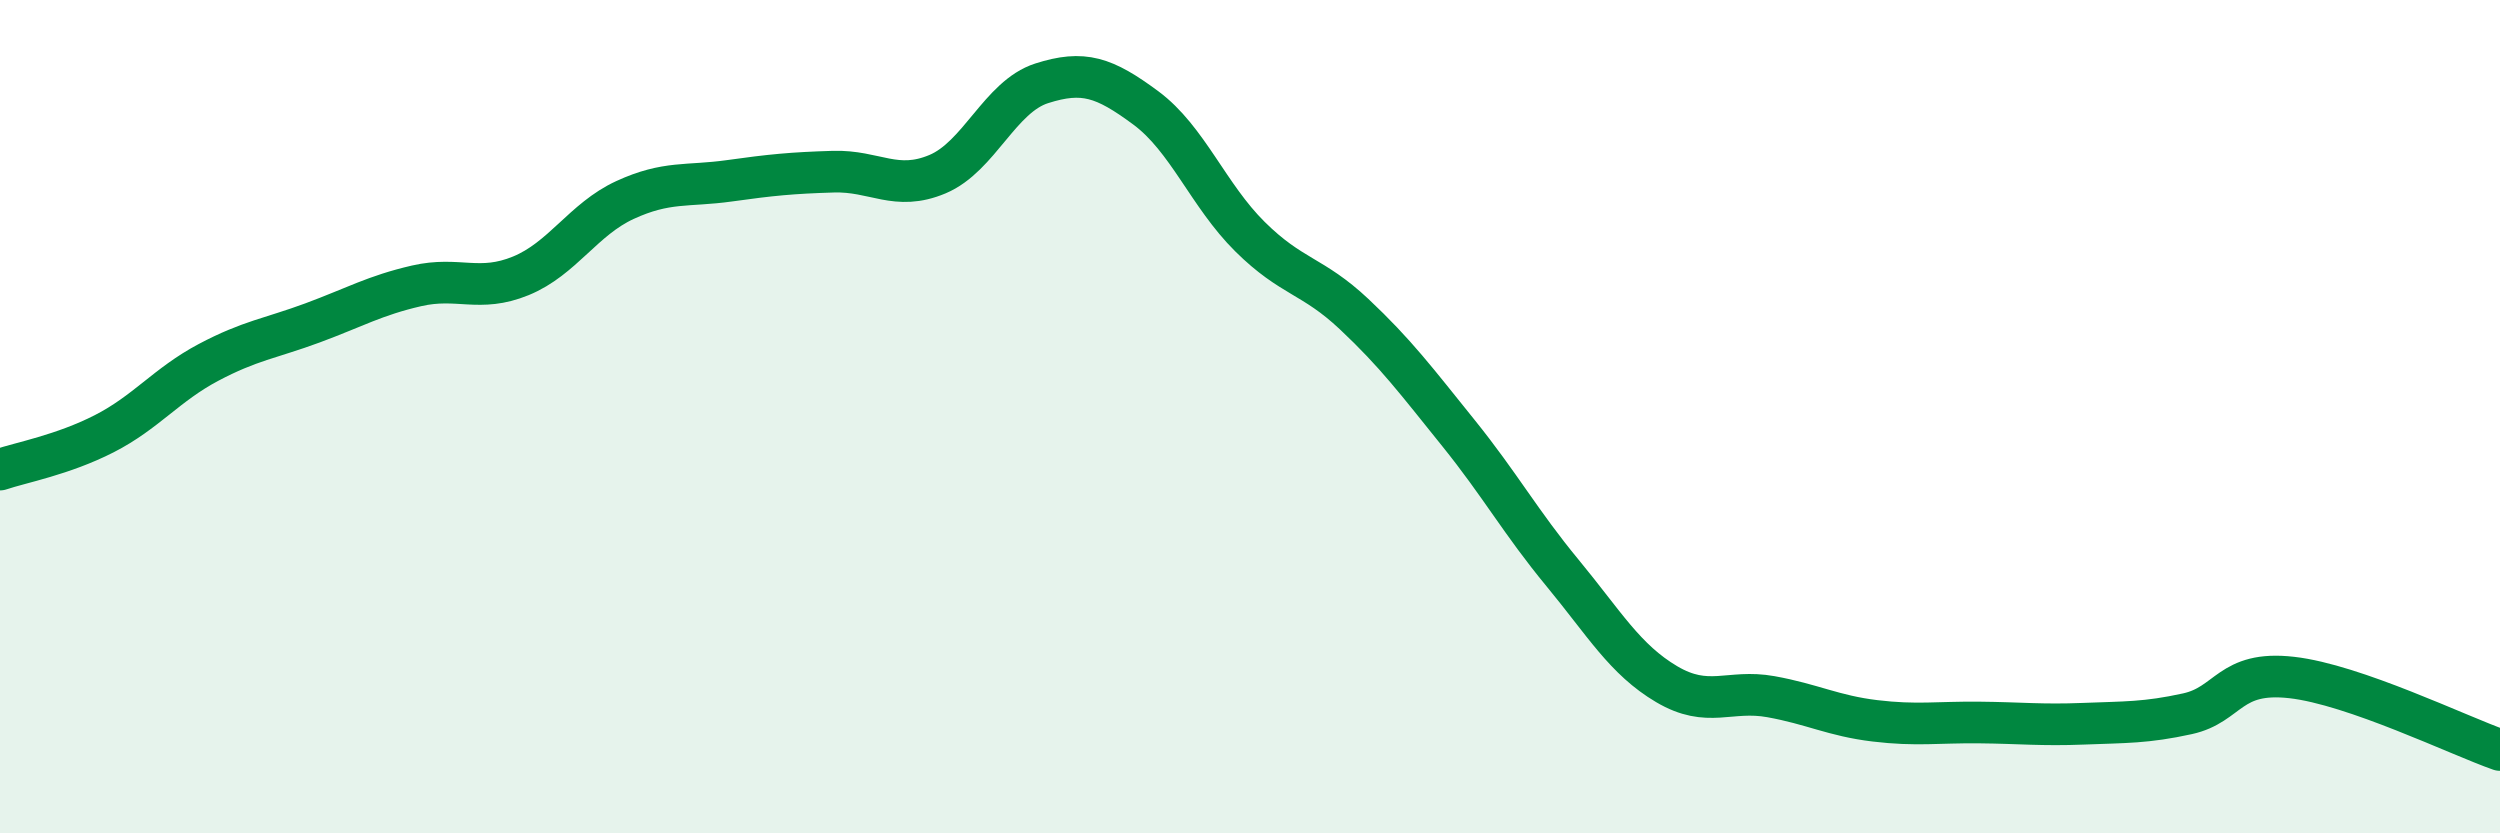
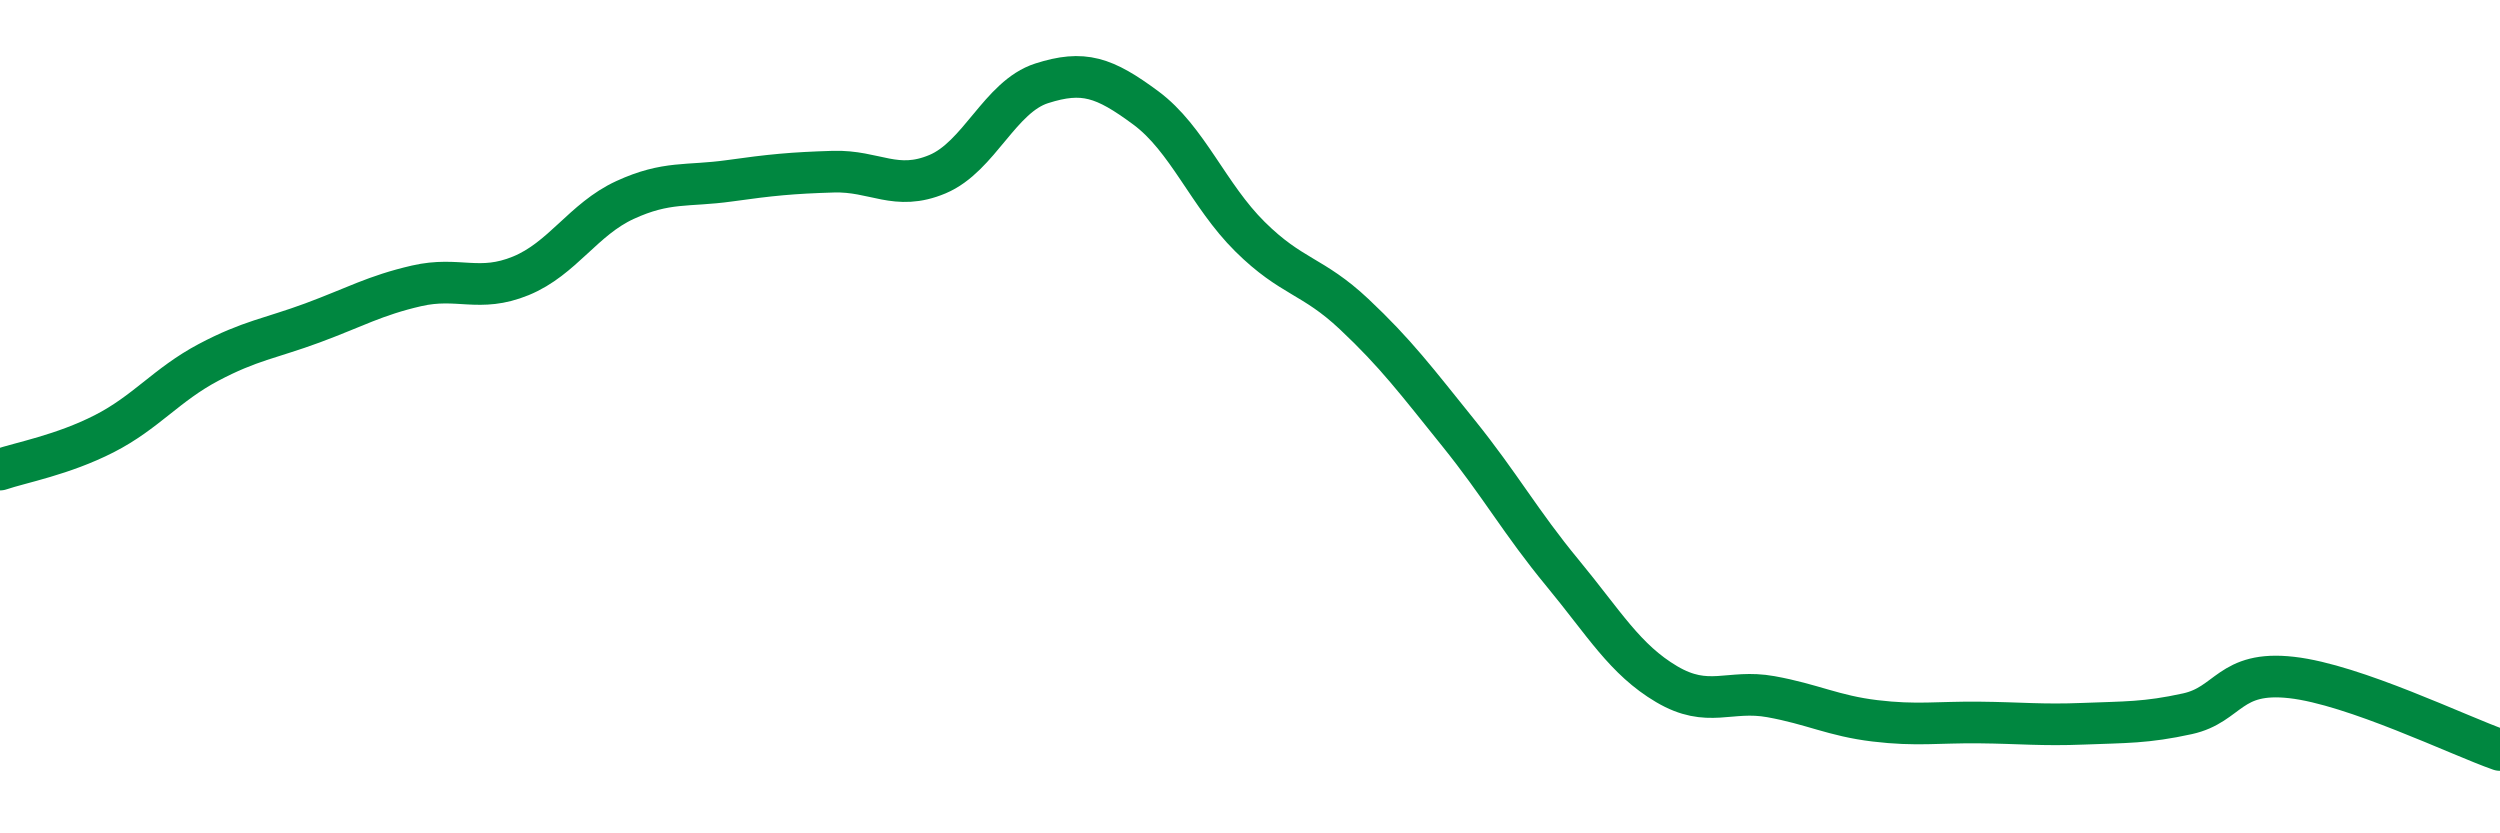
<svg xmlns="http://www.w3.org/2000/svg" width="60" height="20" viewBox="0 0 60 20">
-   <path d="M 0,11.27 C 0.5,11.1 1.5,10.92 2.5,10.41 C 3.5,9.9 4,9.23 5,8.7 C 6,8.17 6.5,8.12 7.5,7.75 C 8.5,7.38 9,7.09 10,6.86 C 11,6.63 11.5,7.03 12.5,6.62 C 13.5,6.21 14,5.26 15,4.8 C 16,4.34 16.5,4.48 17.5,4.34 C 18.5,4.2 19,4.15 20,4.12 C 21,4.09 21.5,4.6 22.5,4.18 C 23.5,3.76 24,2.32 25,2 C 26,1.68 26.5,1.85 27.5,2.59 C 28.5,3.33 29,4.69 30,5.68 C 31,6.67 31.5,6.6 32.5,7.54 C 33.5,8.48 34,9.15 35,10.39 C 36,11.63 36.5,12.54 37.5,13.75 C 38.5,14.96 39,15.83 40,16.42 C 41,17.01 41.5,16.54 42.5,16.72 C 43.5,16.9 44,17.18 45,17.3 C 46,17.42 46.5,17.33 47.5,17.34 C 48.5,17.35 49,17.41 50,17.37 C 51,17.33 51.5,17.35 52.5,17.13 C 53.5,16.91 53.5,16.09 55,16.26 C 56.5,16.43 59,17.65 60,18L60 20L0 20Z" fill="#008740" opacity="0.1" stroke-linecap="round" stroke-linejoin="round" />
  <path d="M 0,11.27 C 0.5,11.1 1.5,10.92 2.5,10.41 C 3.5,9.9 4,9.23 5,8.7 C 6,8.17 6.5,8.12 7.5,7.75 C 8.5,7.38 9,7.09 10,6.86 C 11,6.63 11.5,7.03 12.5,6.62 C 13.5,6.21 14,5.26 15,4.8 C 16,4.34 16.5,4.48 17.5,4.34 C 18.5,4.2 19,4.15 20,4.12 C 21,4.09 21.5,4.6 22.5,4.18 C 23.5,3.76 24,2.32 25,2 C 26,1.68 26.5,1.85 27.5,2.59 C 28.5,3.33 29,4.69 30,5.68 C 31,6.67 31.5,6.6 32.5,7.54 C 33.5,8.48 34,9.15 35,10.39 C 36,11.63 36.5,12.54 37.5,13.75 C 38.5,14.96 39,15.83 40,16.42 C 41,17.01 41.5,16.54 42.5,16.72 C 43.5,16.9 44,17.18 45,17.3 C 46,17.42 46.5,17.33 47.5,17.34 C 48.5,17.35 49,17.41 50,17.37 C 51,17.33 51.5,17.35 52.5,17.13 C 53.5,16.91 53.5,16.09 55,16.26 C 56.5,16.43 59,17.65 60,18" stroke="#008740" stroke-width="1" fill="none" stroke-linecap="round" stroke-linejoin="round" />
</svg>